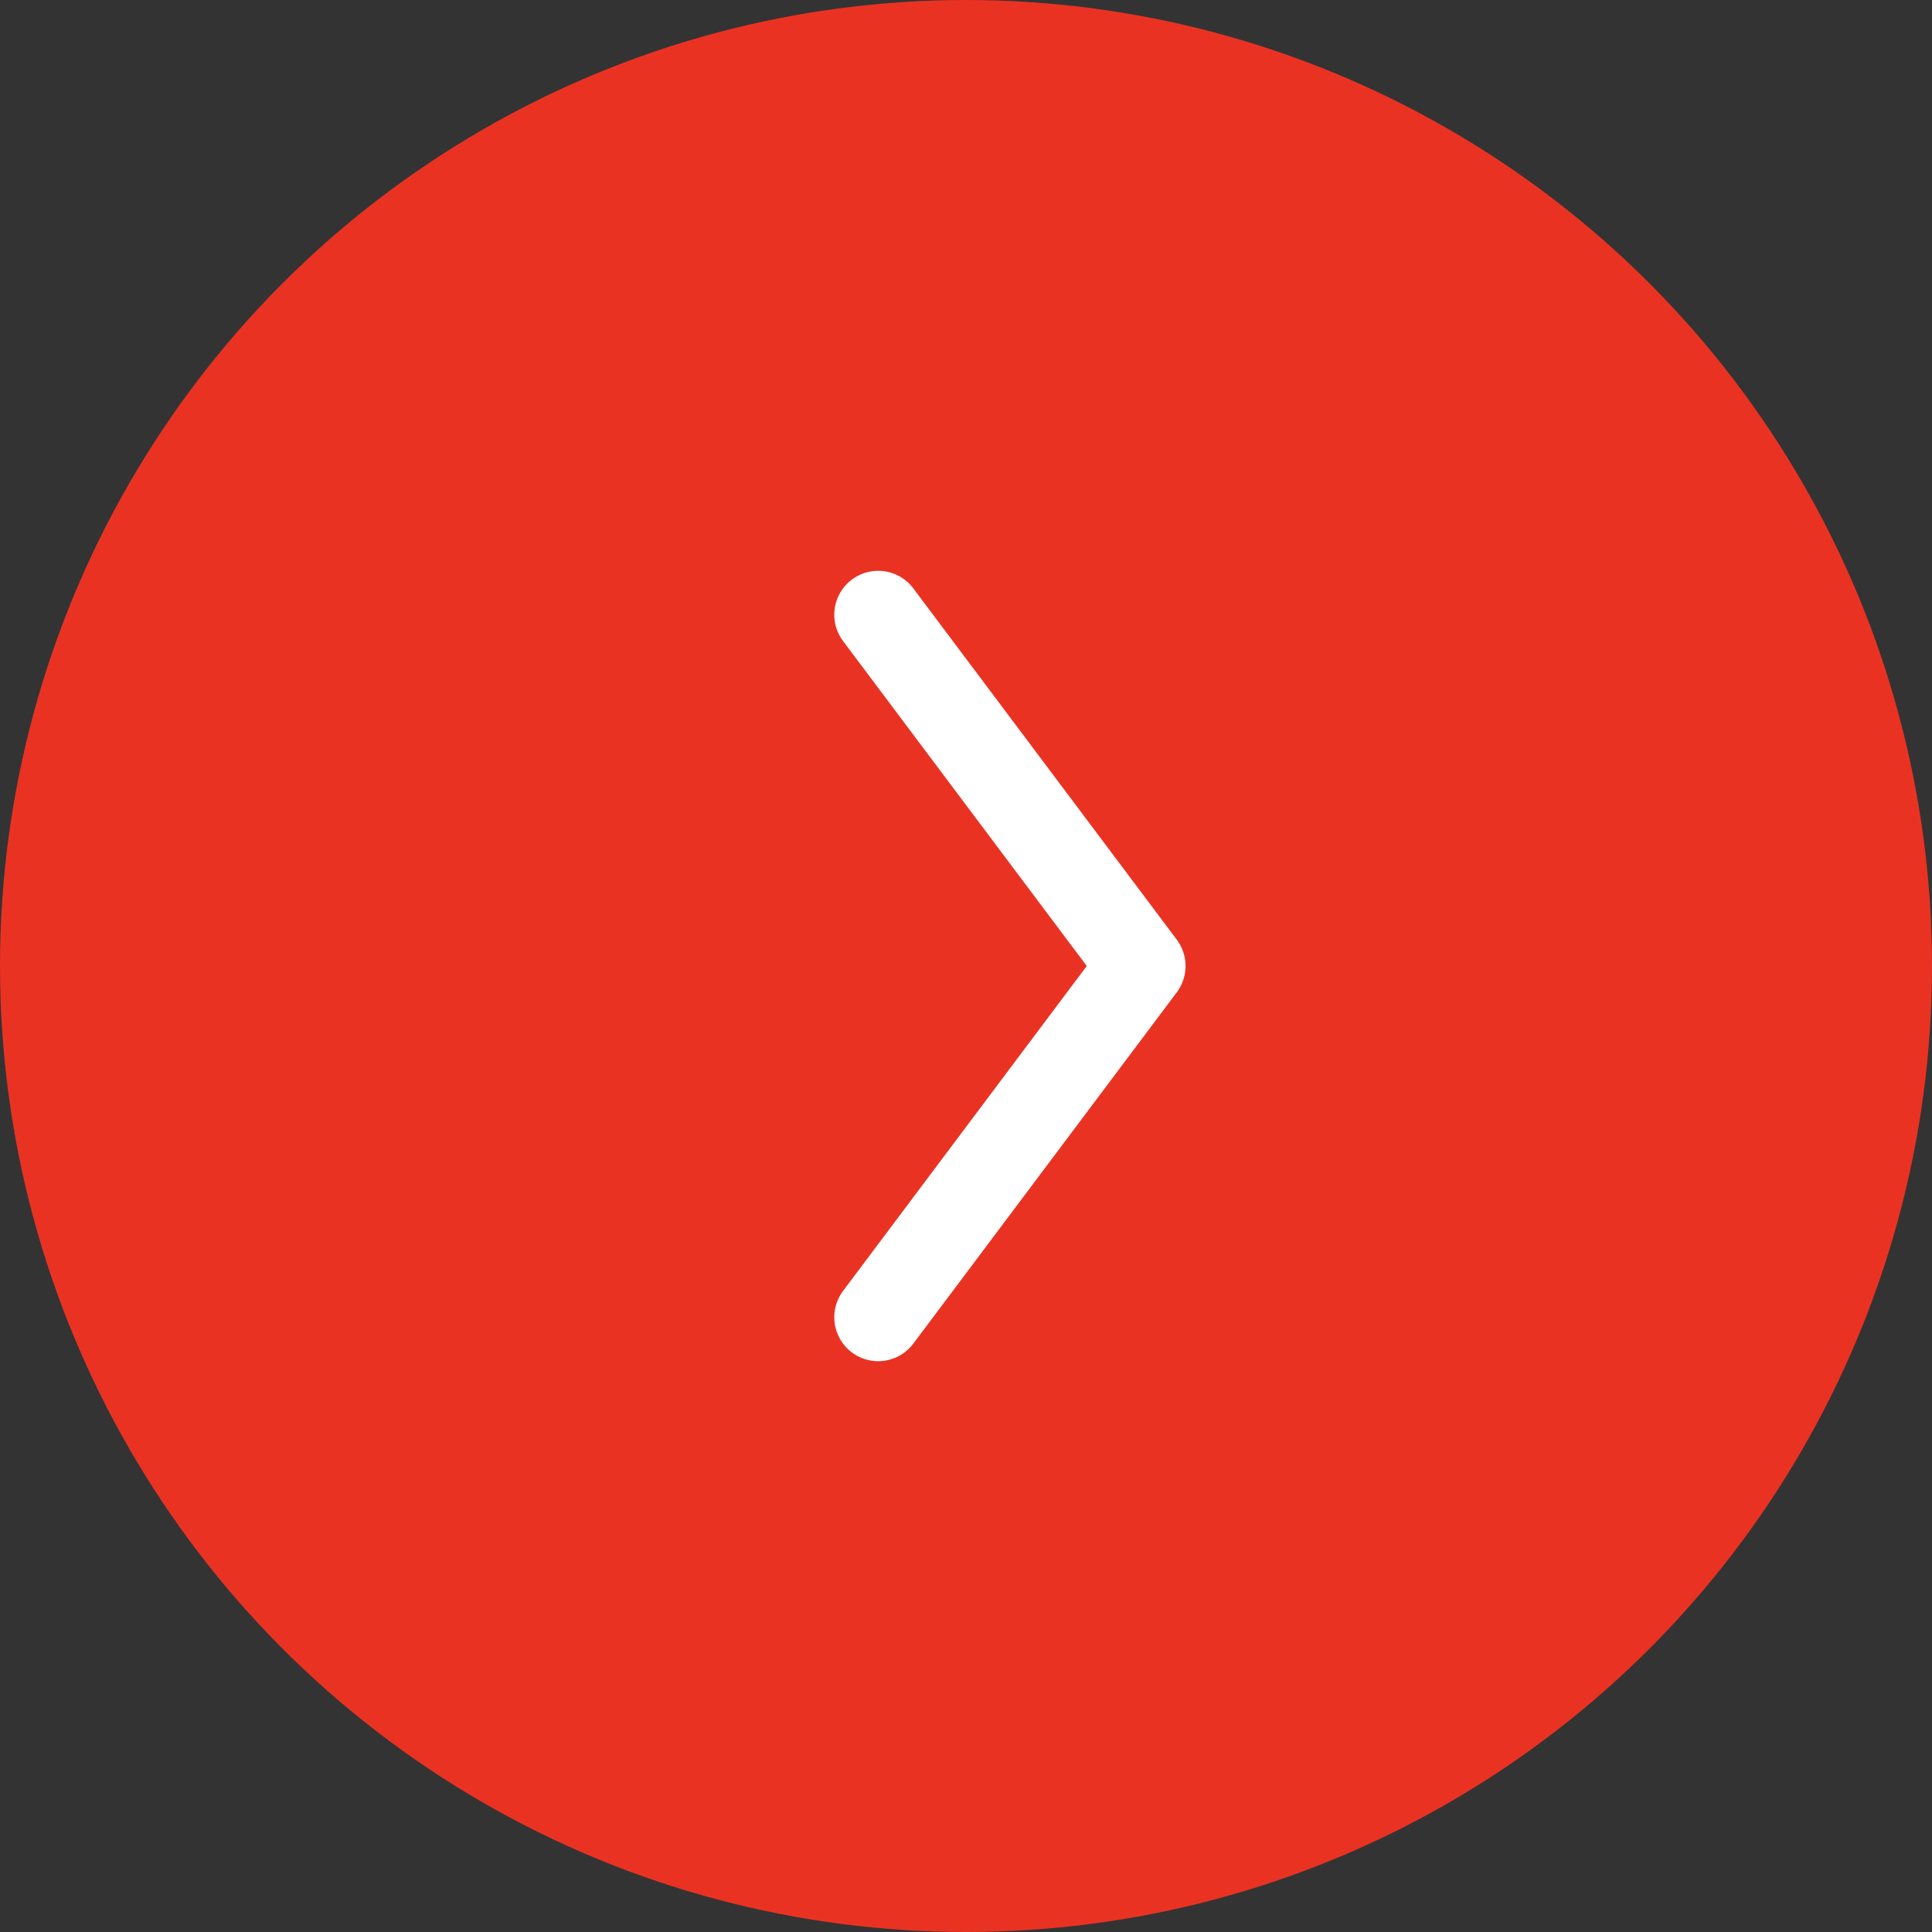
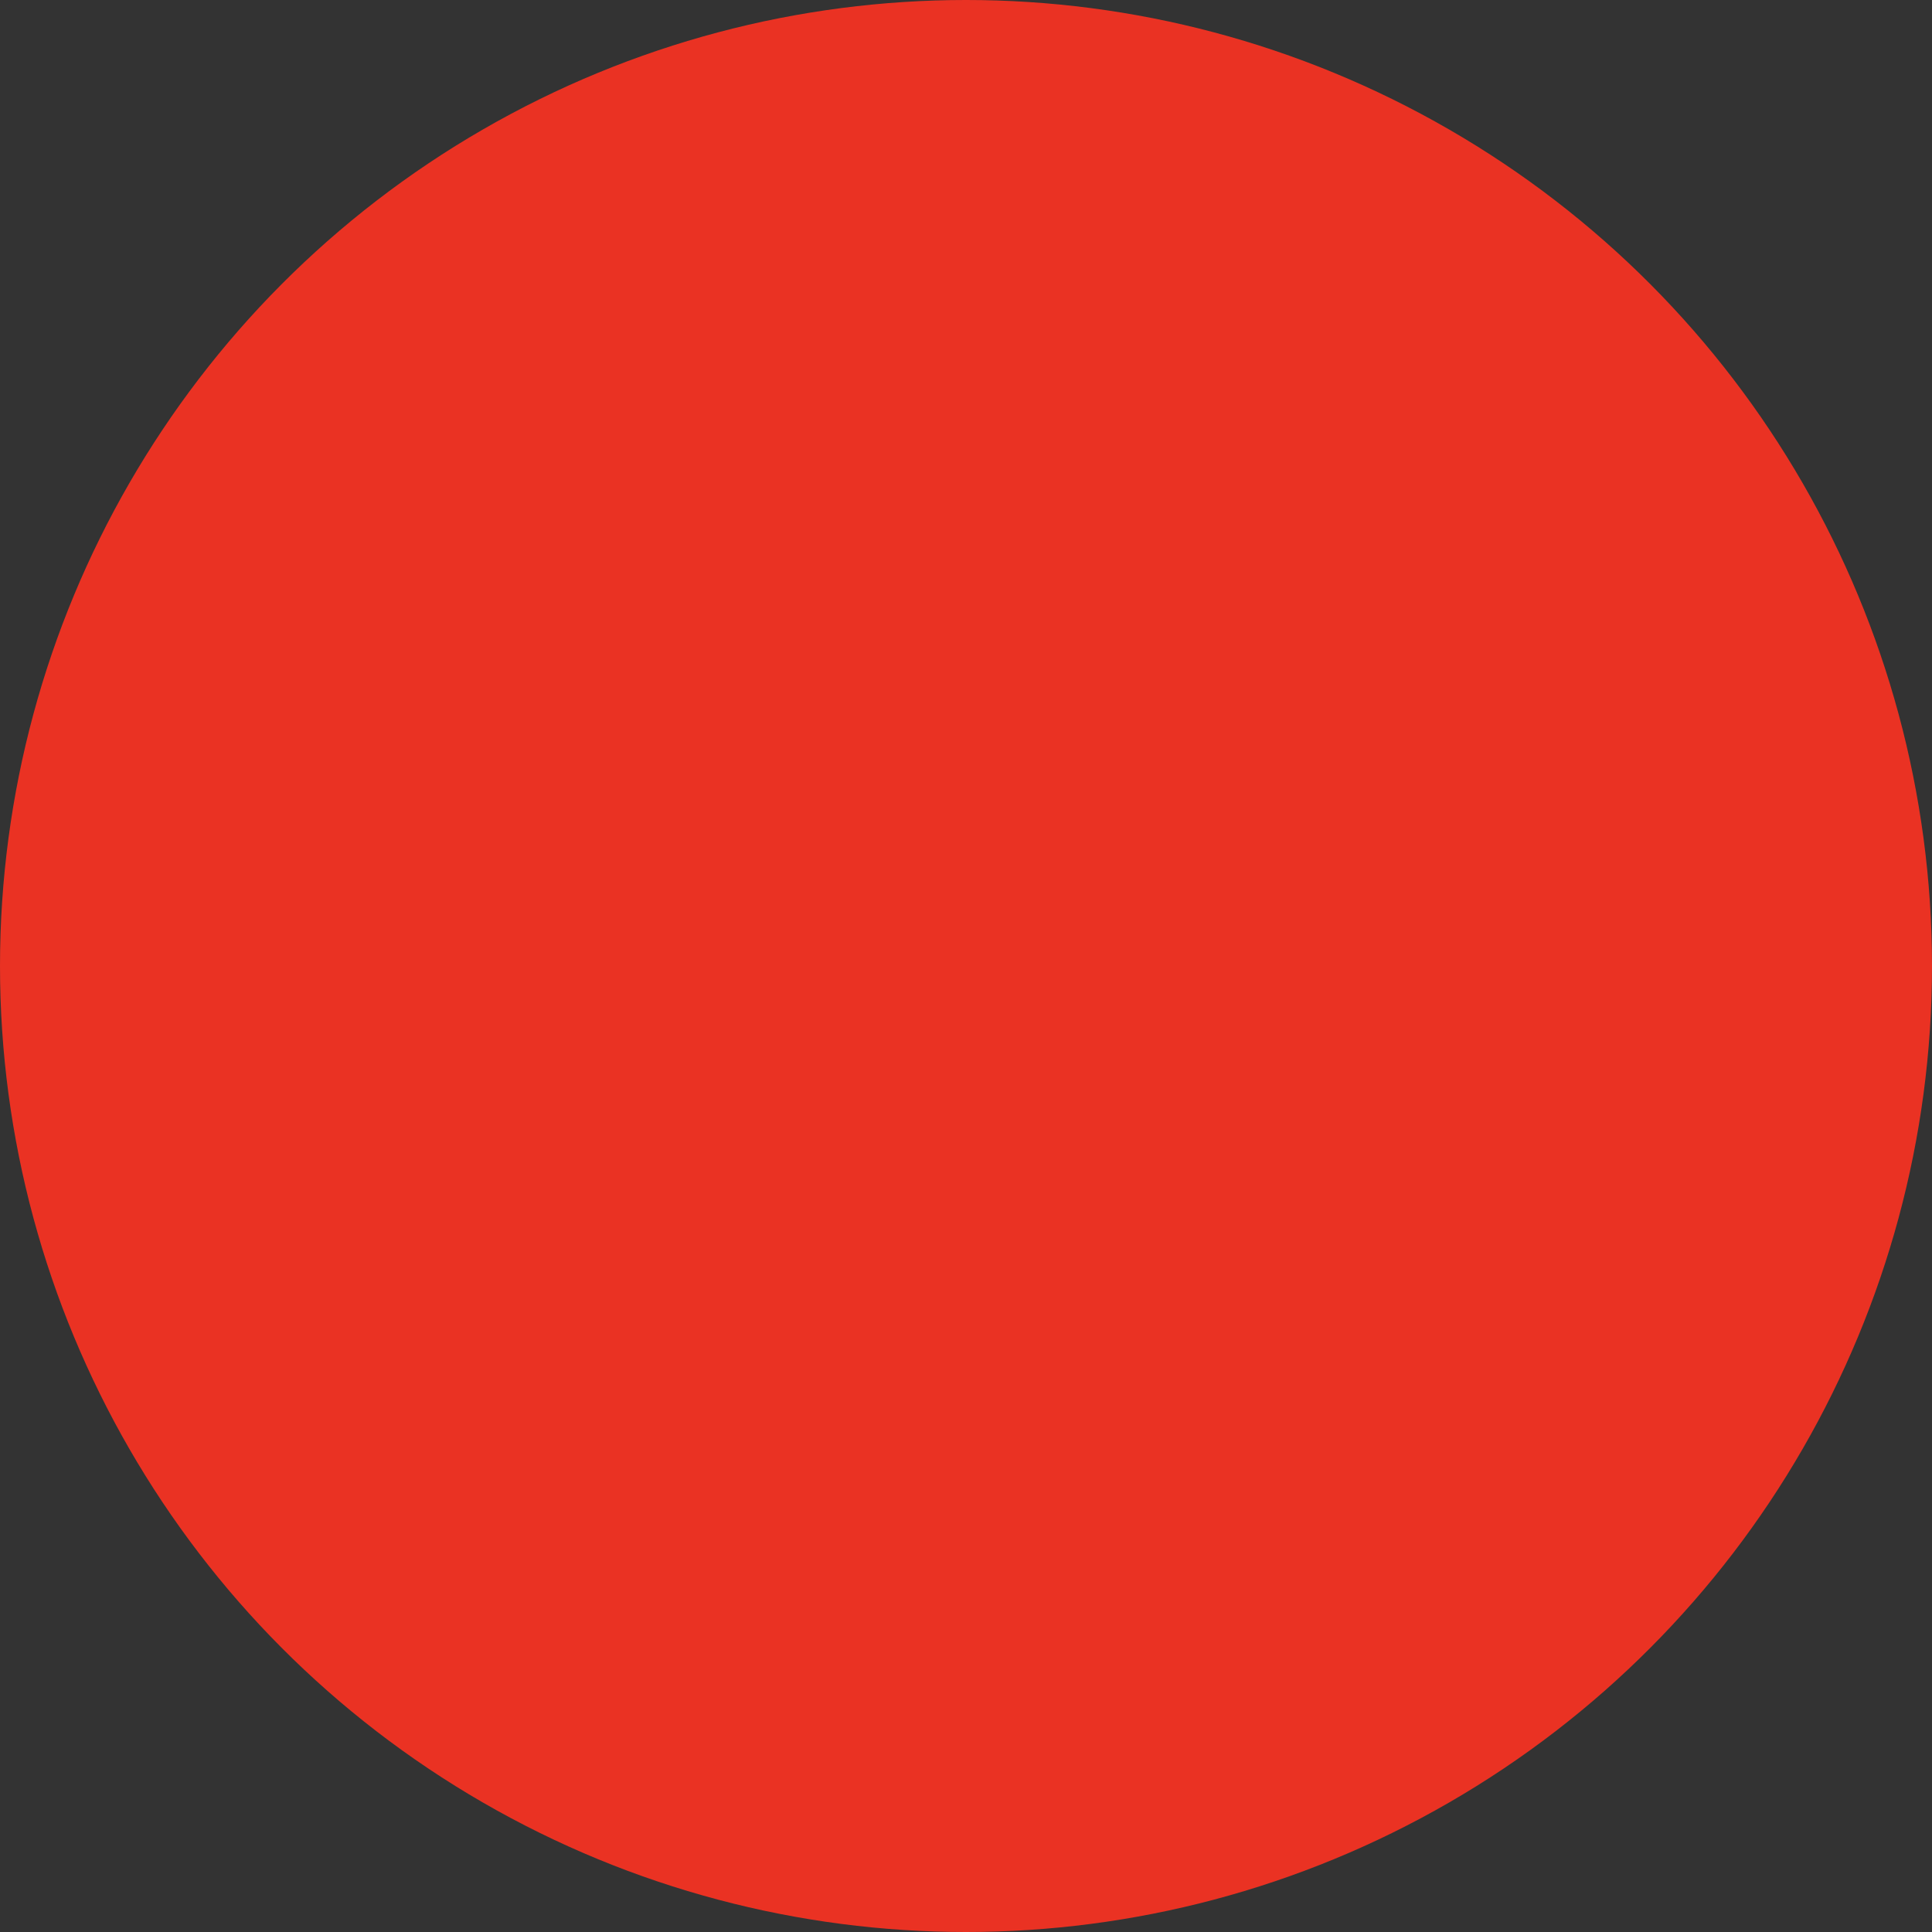
<svg xmlns="http://www.w3.org/2000/svg" version="1.1" id="レイヤー_1" x="0px" y="0px" viewBox="0 0 22 22" style="enable-background:new 0 0 22 22;" xml:space="preserve">
  <rect x="0" y="0" width="22" height="22" fill="#333333" stroke="none" />
  <style type="text/css">
	.st0{fill:#EA3223;}
	.st1{fill:none;stroke:#FFFFFF;stroke-linecap:round;stroke-linejoin:round;}
</style>
  <g id="グループ_250" transform="translate(-389 -5530)">
    <circle id="楕円形_6" class="st0" cx="400" cy="5541" r="11" />
-     <path id="パス_57" class="st1" d="M399,5537l3,4l-3,4" />
  </g>
</svg>